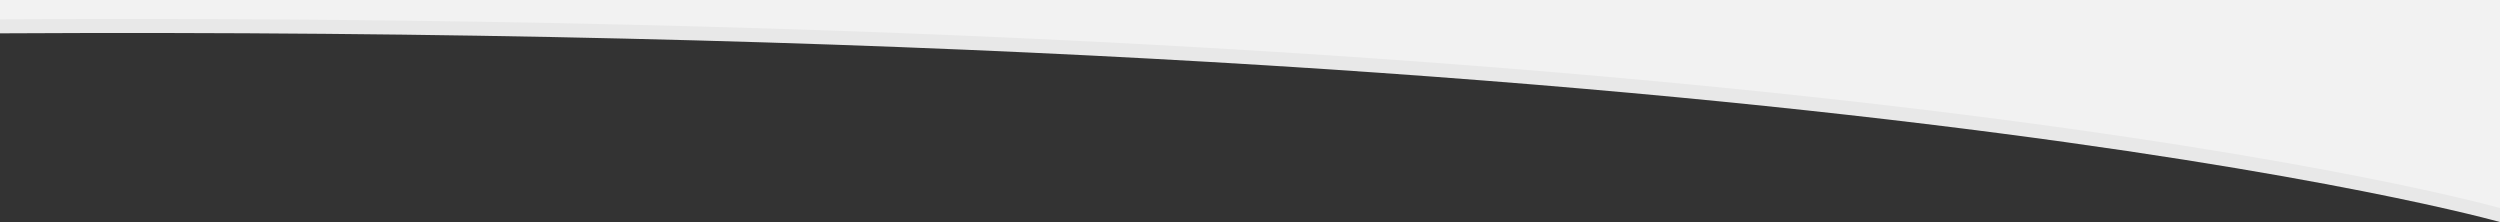
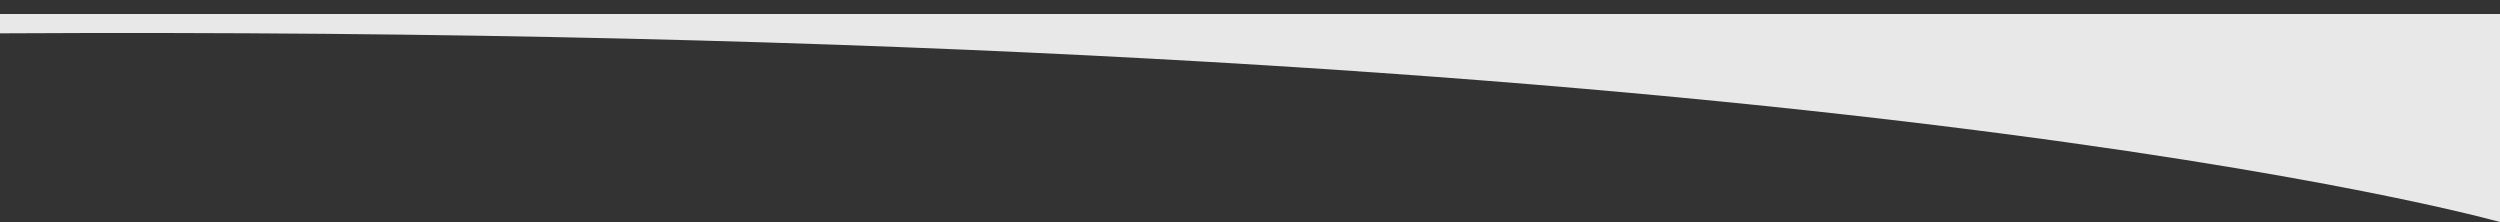
<svg xmlns="http://www.w3.org/2000/svg" version="1.2" baseProfile="tiny" id="Ebene_1" x="0px" y="0px" viewBox="0 0 1920 170.54" overflow="visible" xml:space="preserve">
  <rect x="0" y="0" width="1920" height="170.54" fill="#333333" stroke="none" />
  <path fill="#E8E8E8" d="M1920,170.54c0,0-535.81-152.51-1920-144.94V10.77h1920V170.54z" />
-   <path fill="#F2F2F2" d="M1920,159.78c0,0-535.81-152.51-1920-144.94V0h1920V159.78z" />
</svg>